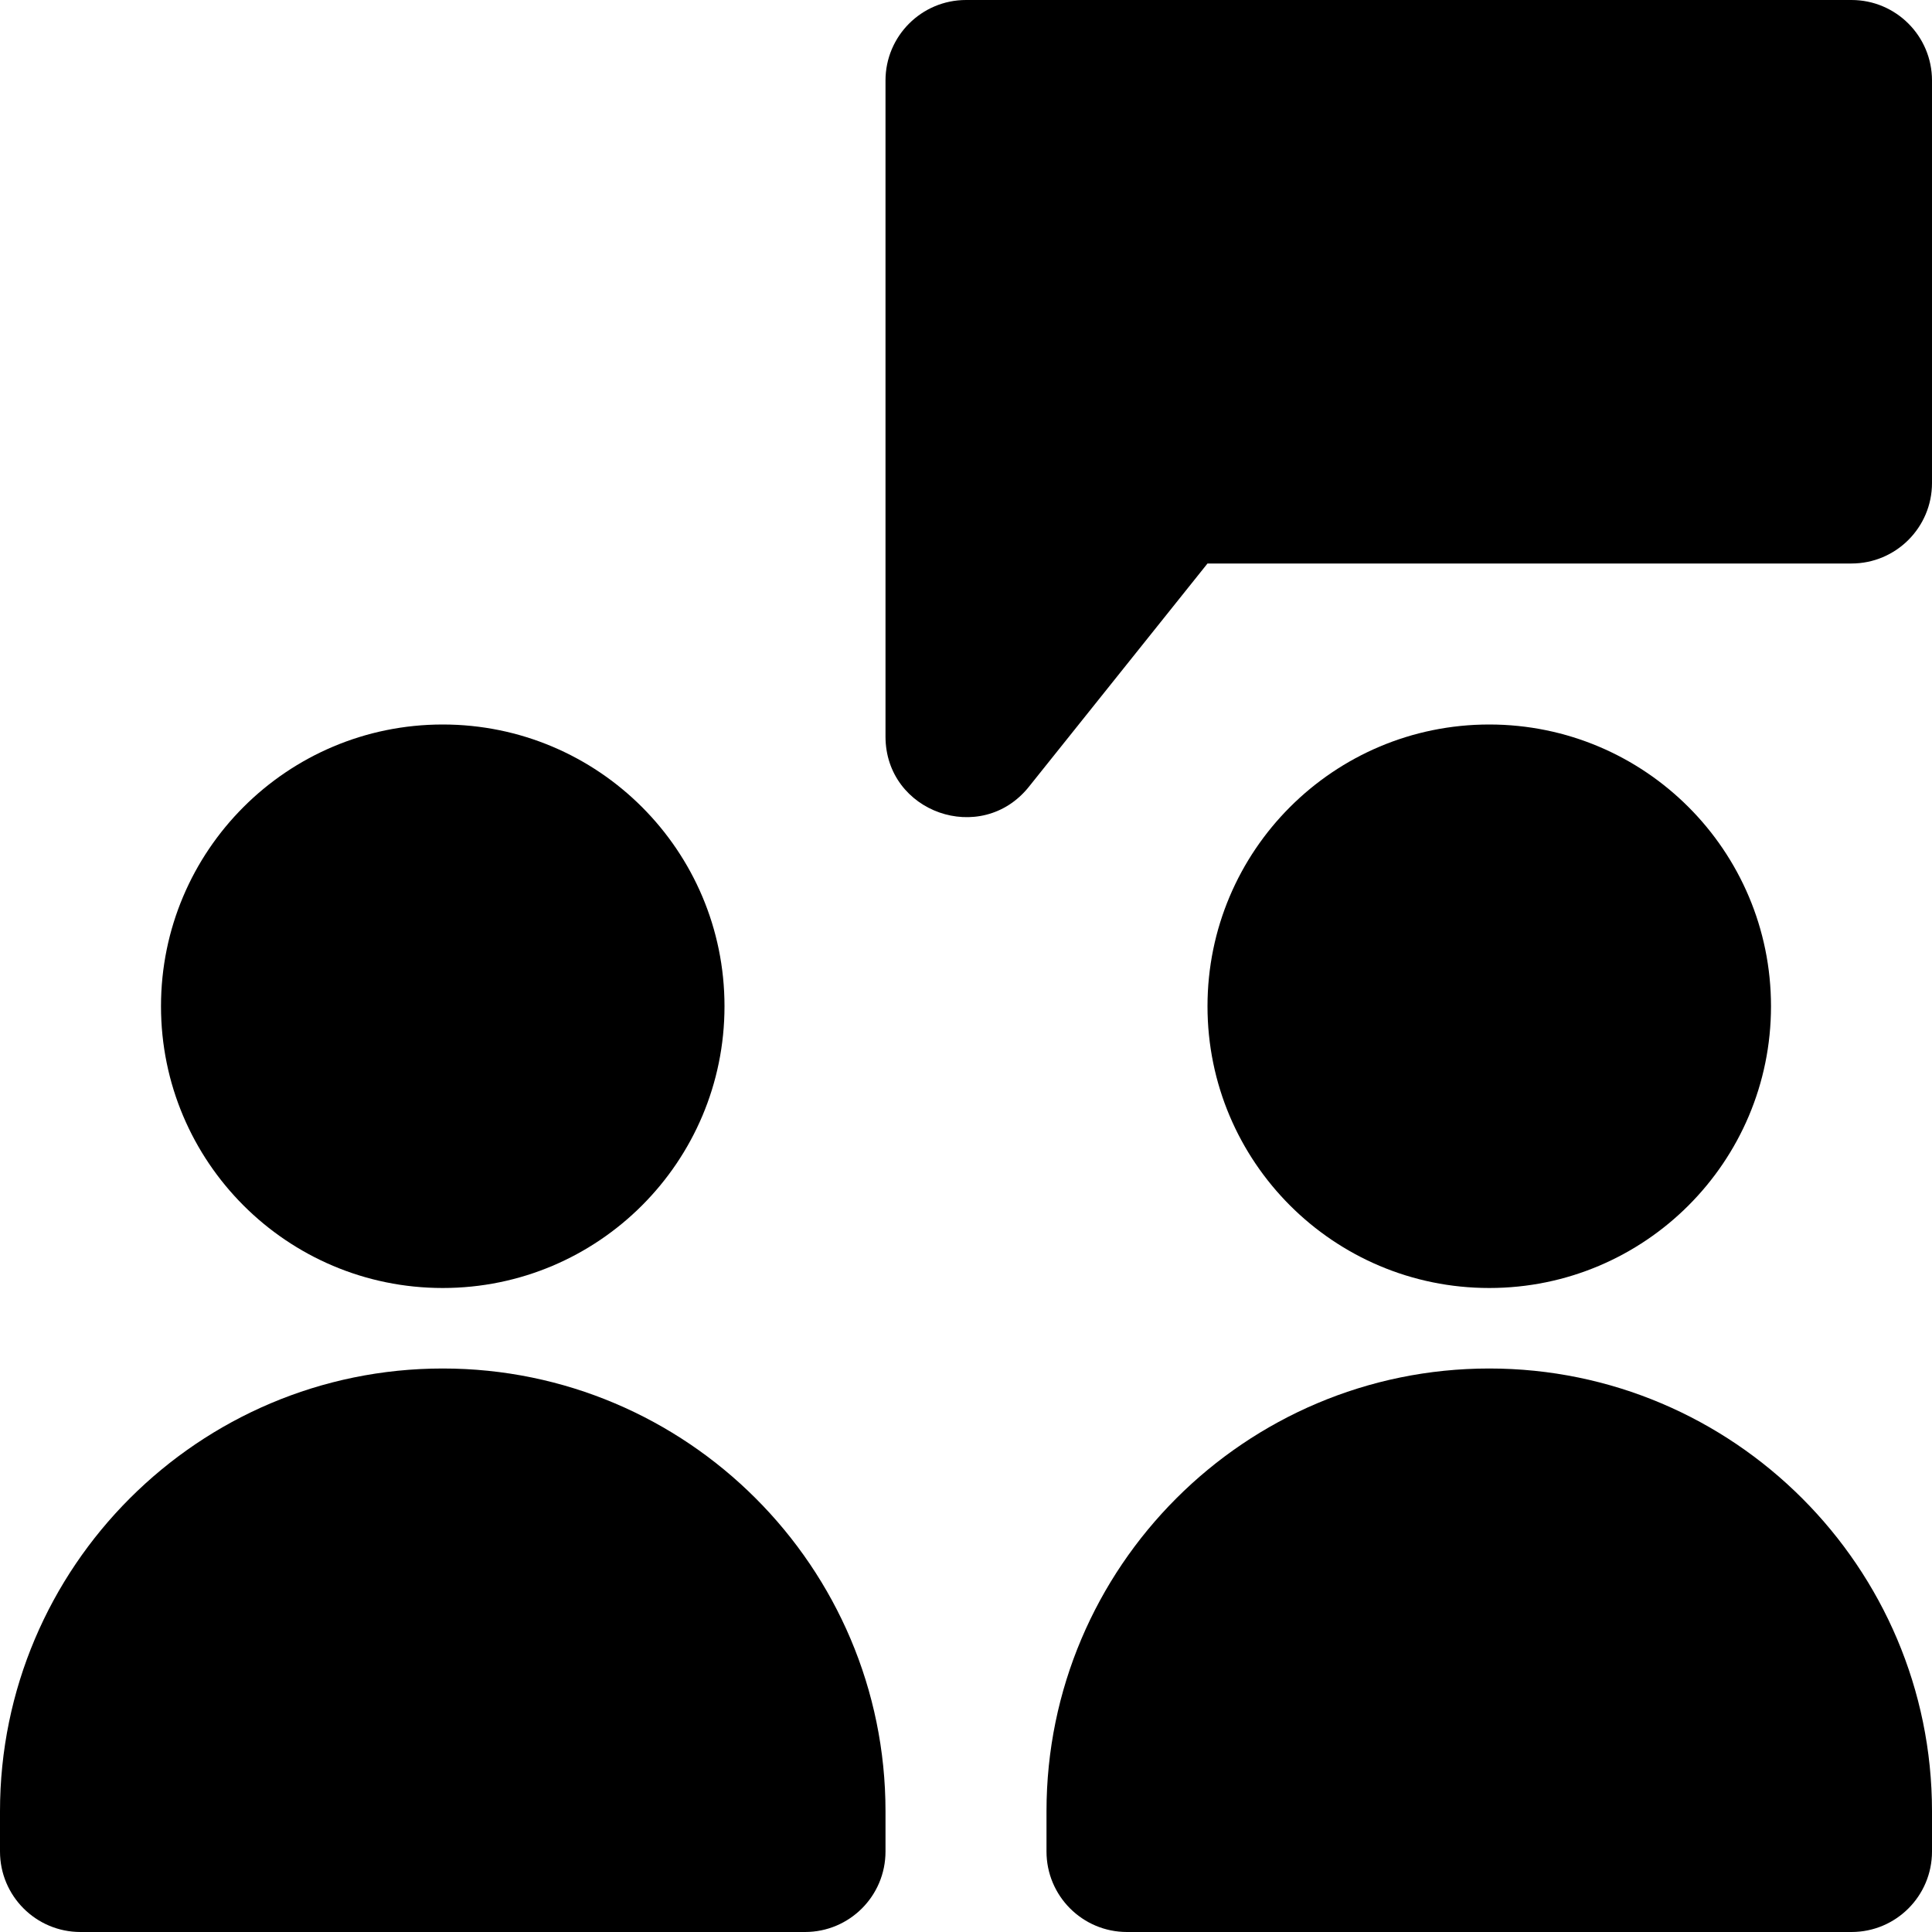
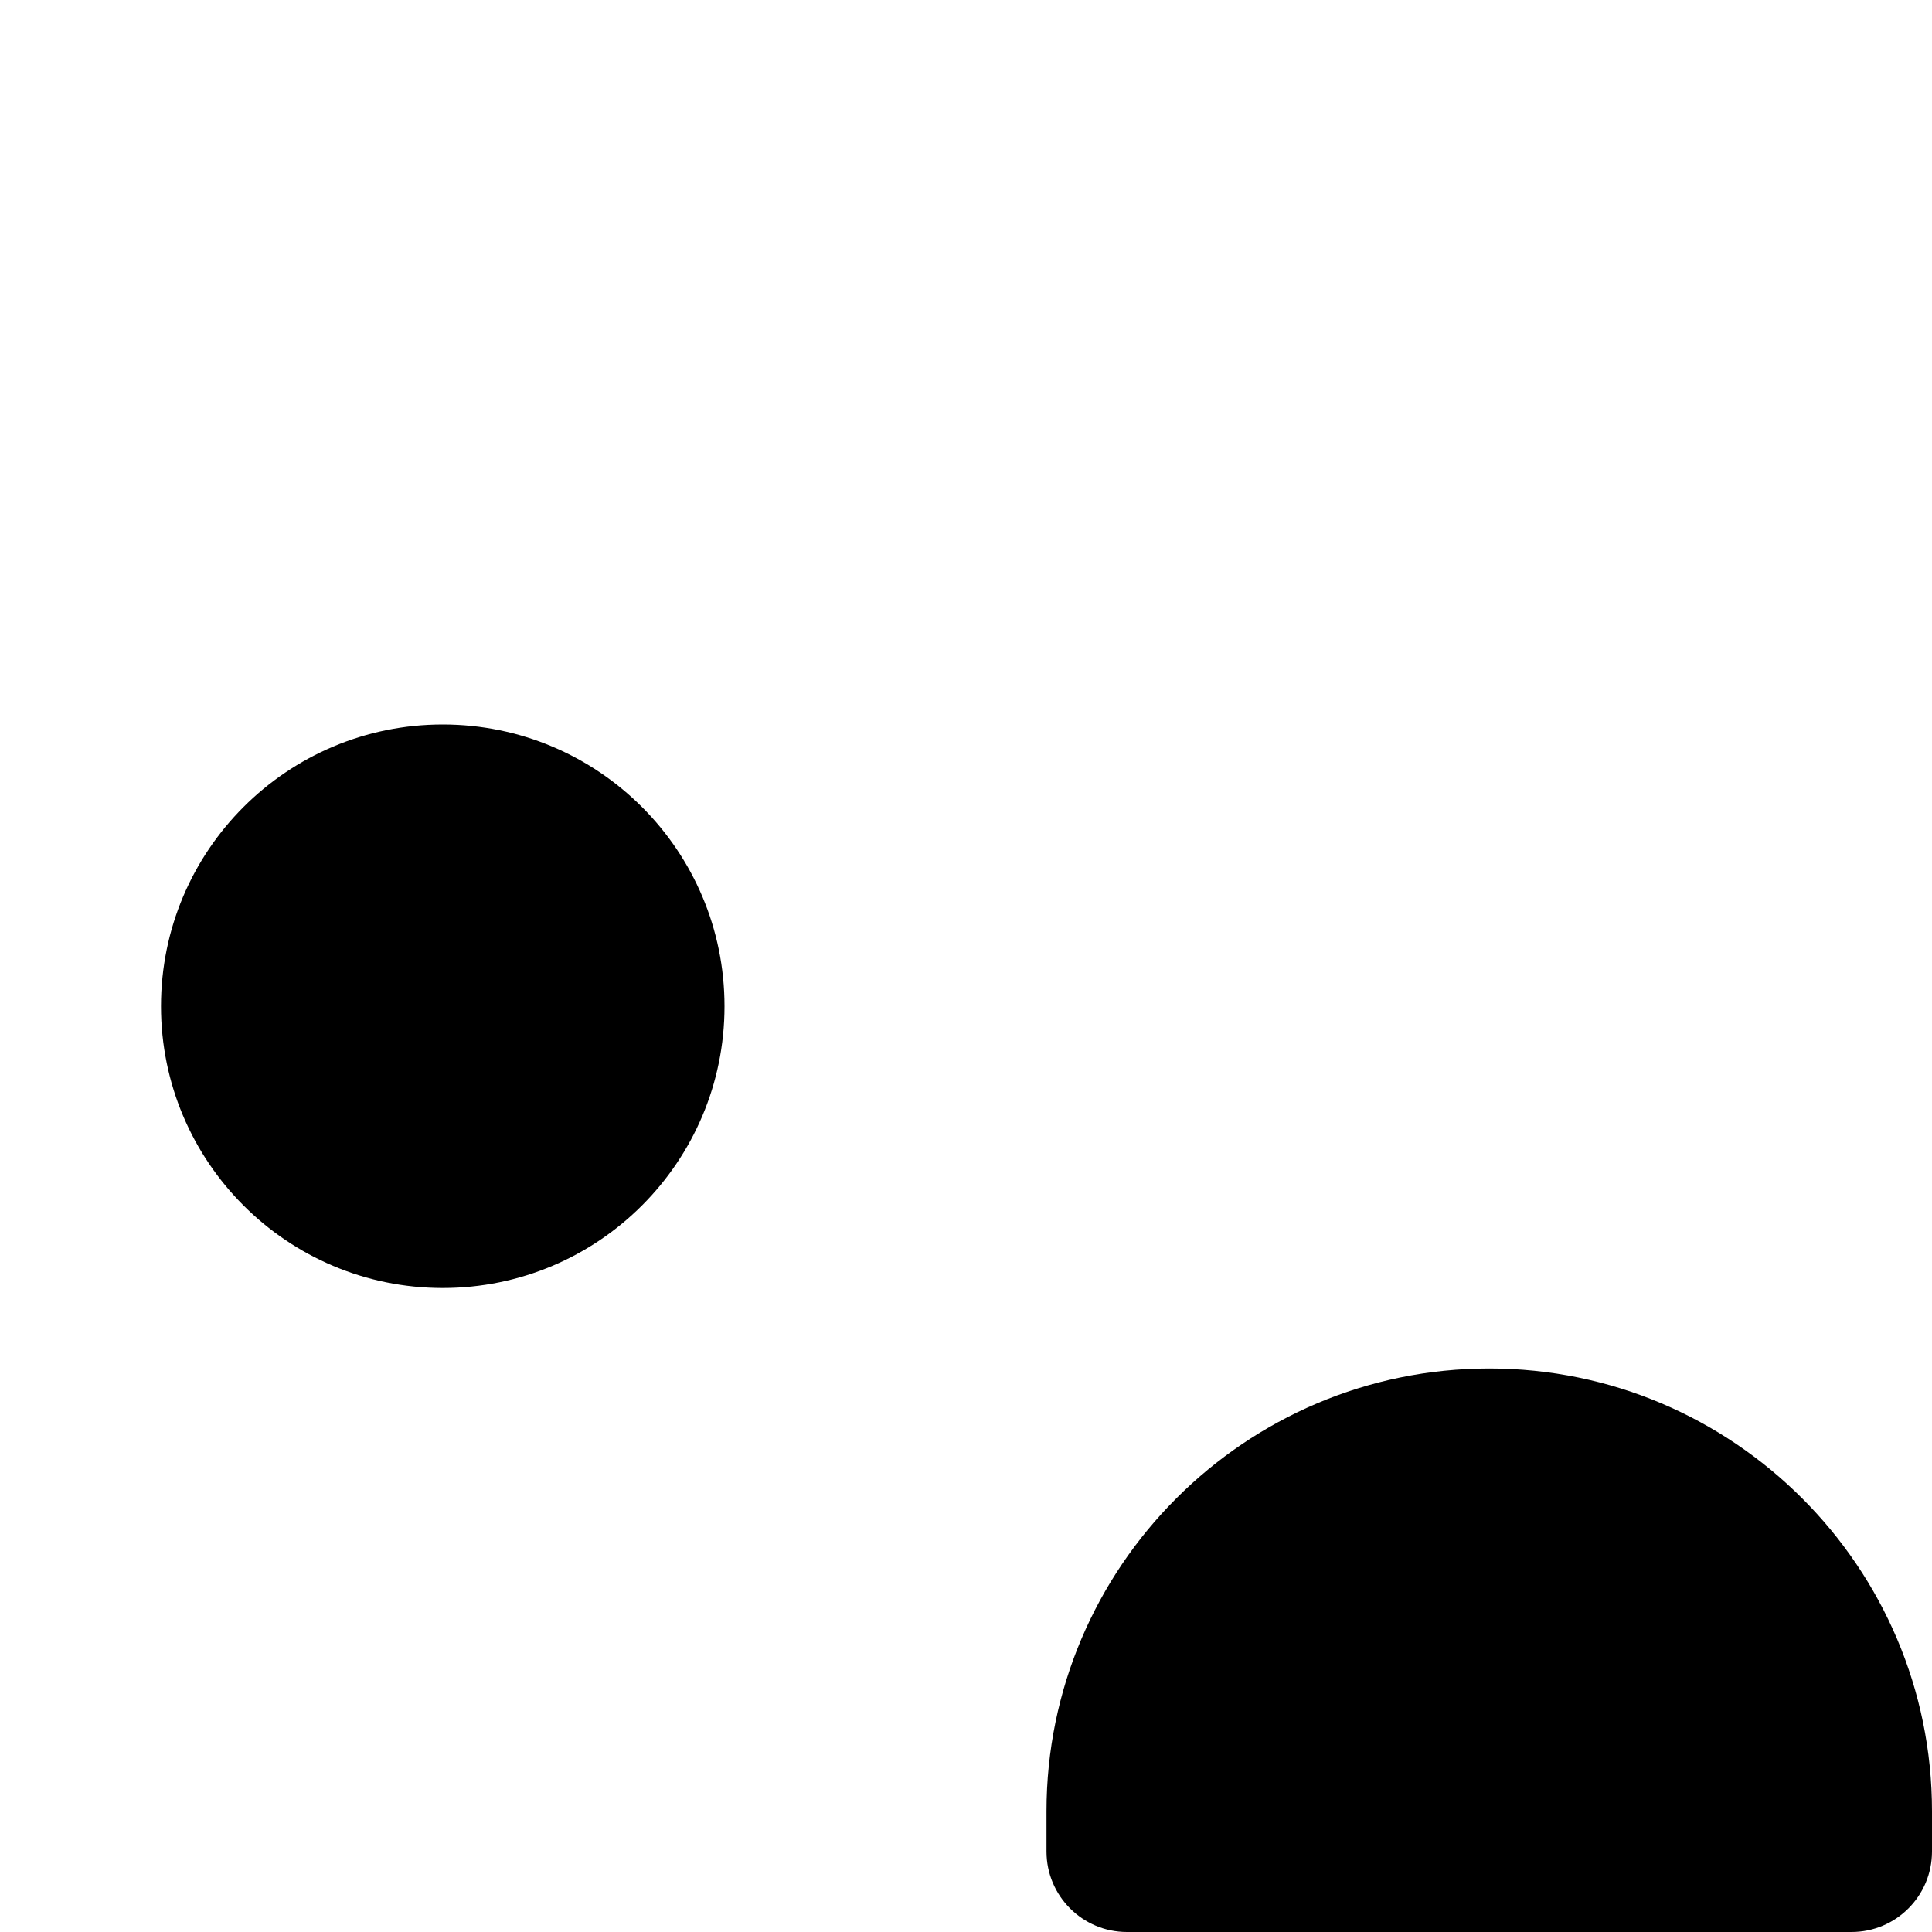
<svg xmlns="http://www.w3.org/2000/svg" width="24" height="24" viewBox="0 0 24 24">
  <g class="nc-icon-wrapper" fill="#000000">
-     <path d="M23,0H12c-.552,0-1,.448-1,1V9.149c0,.945,1.19,1.363,1.781,.625l2.219-2.774h8c.552,0,1-.448,1-1V1c0-.552-.448-1-1-1Z" data-color="color-2" />
-     <path d="M5.5,17c-3.032,0-5.5,2.467-5.5,5.5v.5c0,.552,.447,1,1,1H10c.553,0,1-.448,1-1v-.5c0-3.033-2.468-5.5-5.5-5.5Z" fill="#000000" />
    <circle cx="5.5" cy="12.5" r="3.5" fill="#000000" />
    <path d="M18.5,17c-3.032,0-5.5,2.467-5.5,5.5v.5c0,.552,.447,1,1,1h9c.553,0,1-.448,1-1v-.5c0-3.033-2.468-5.5-5.5-5.5Z" fill="#000000" />
-     <circle cx="18.5" cy="12.5" r="3.5" fill="#000000" />
  </g>
</svg>